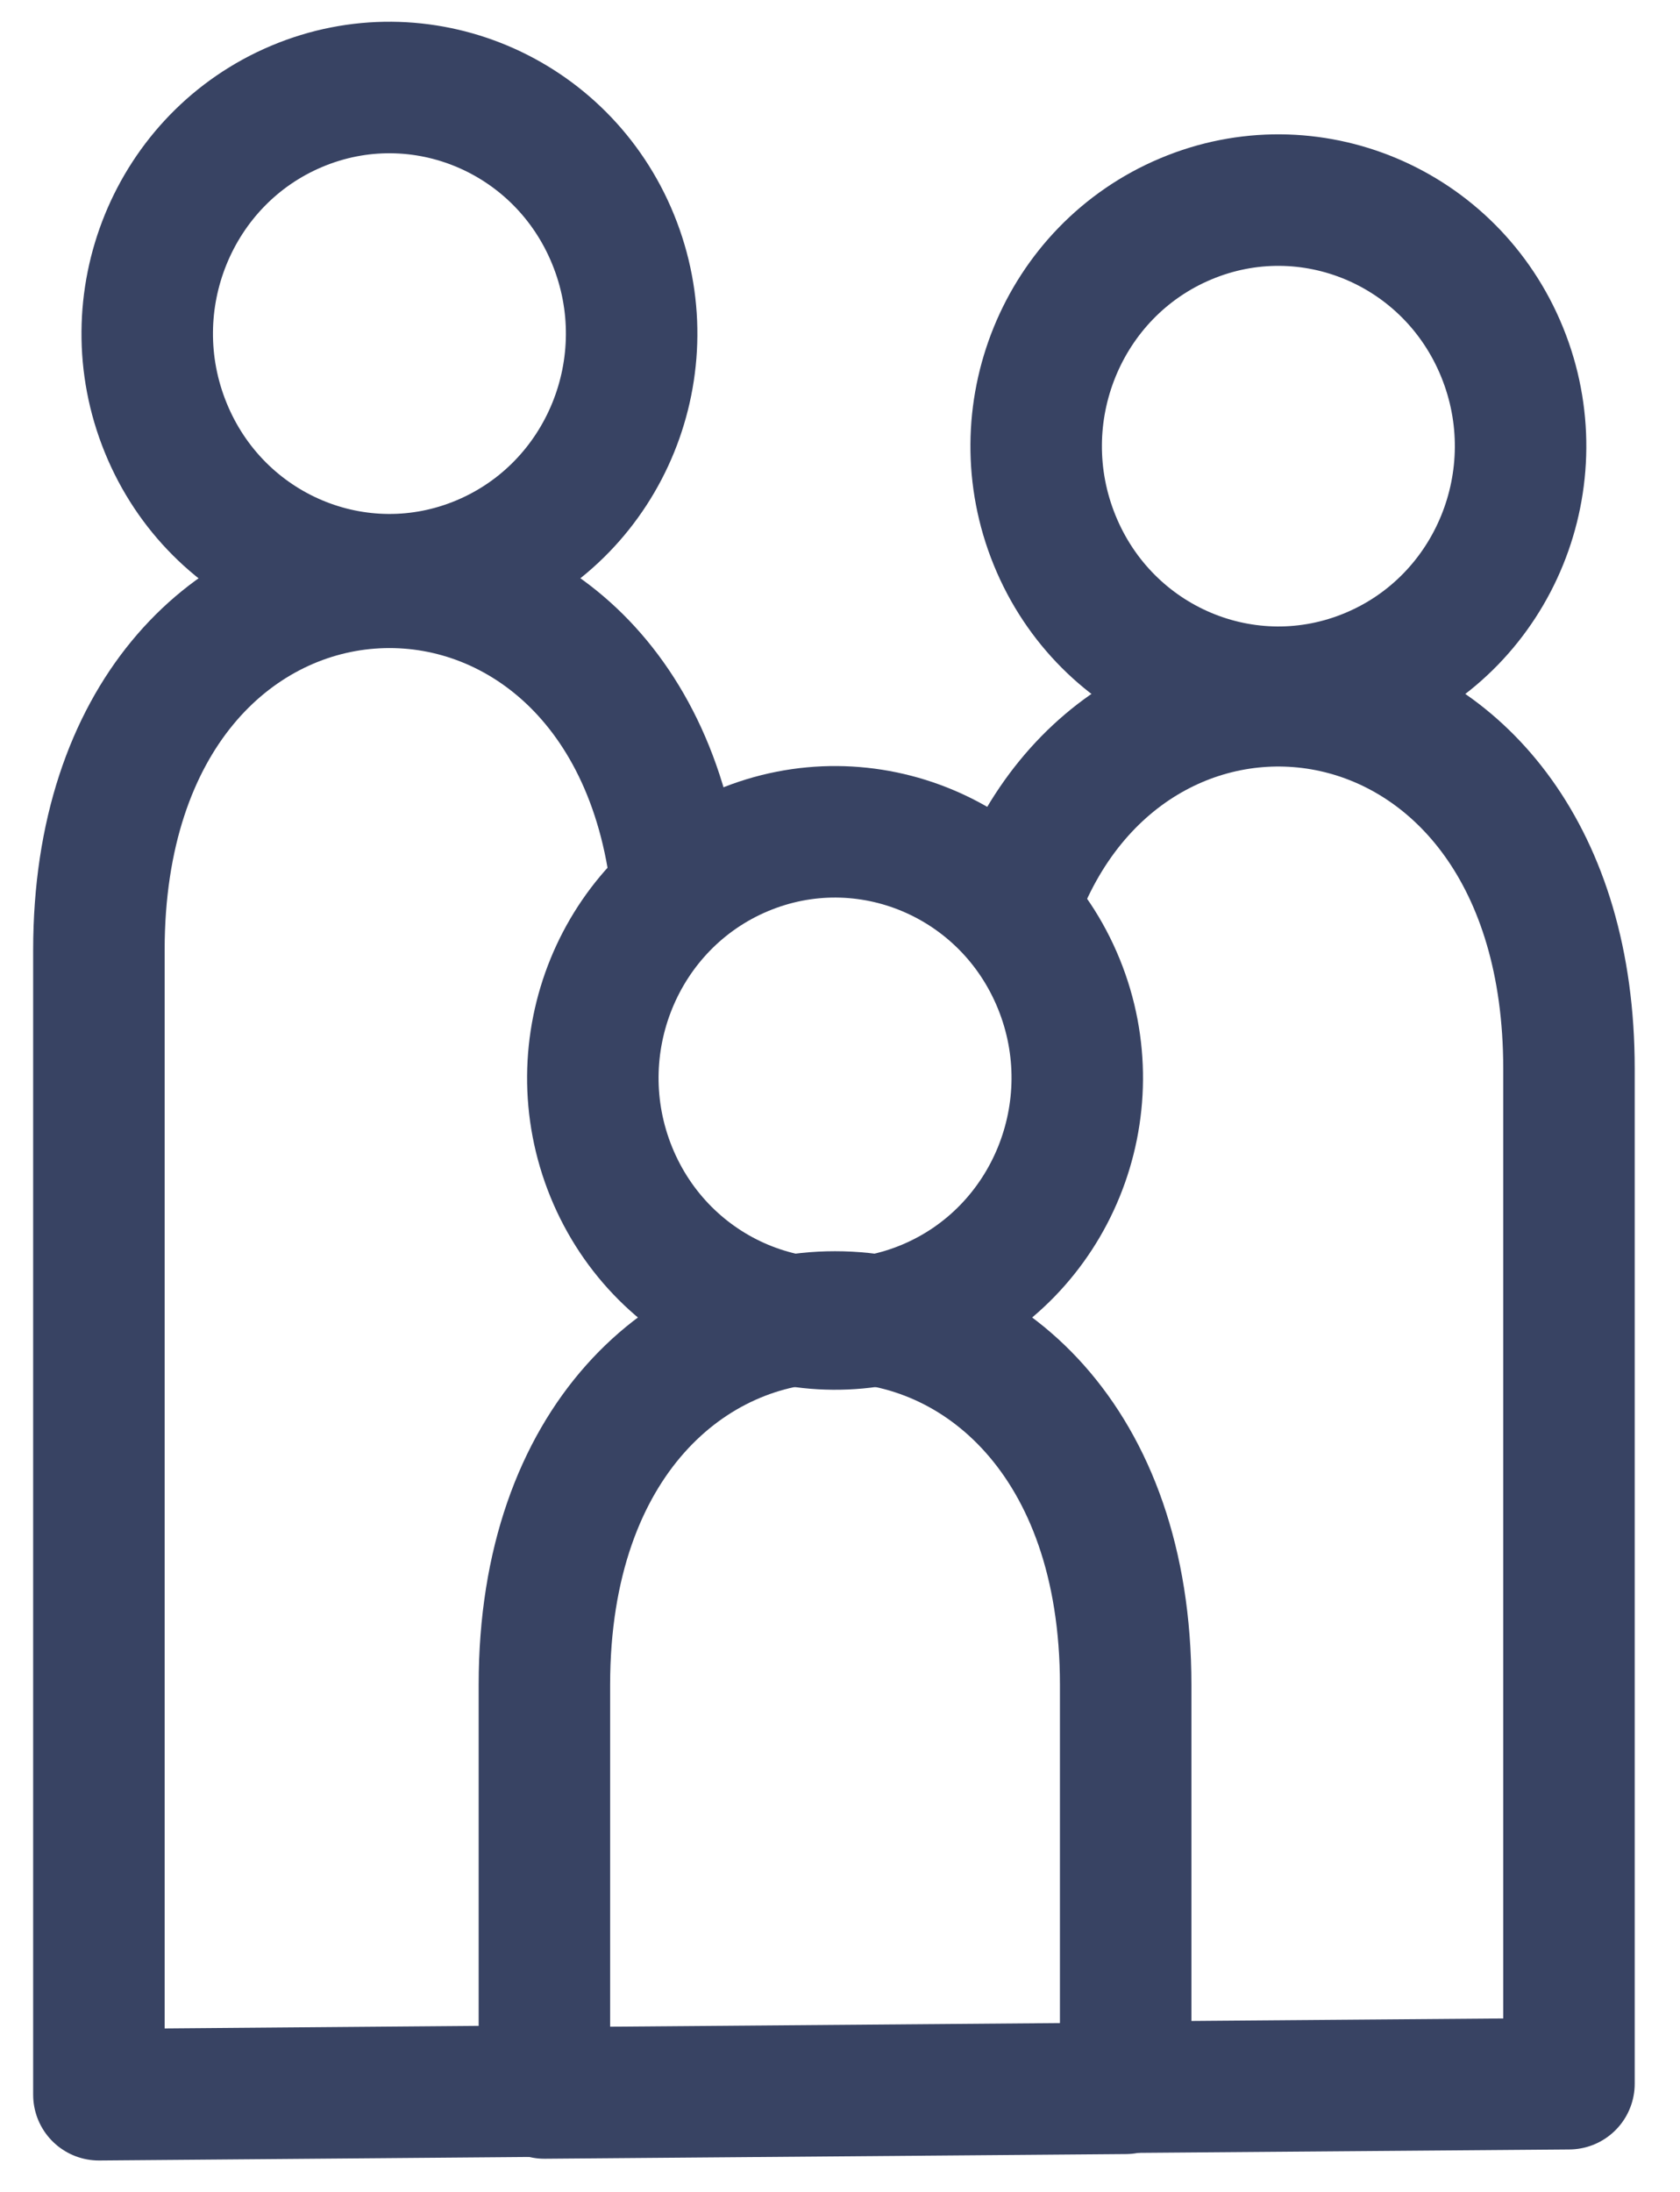
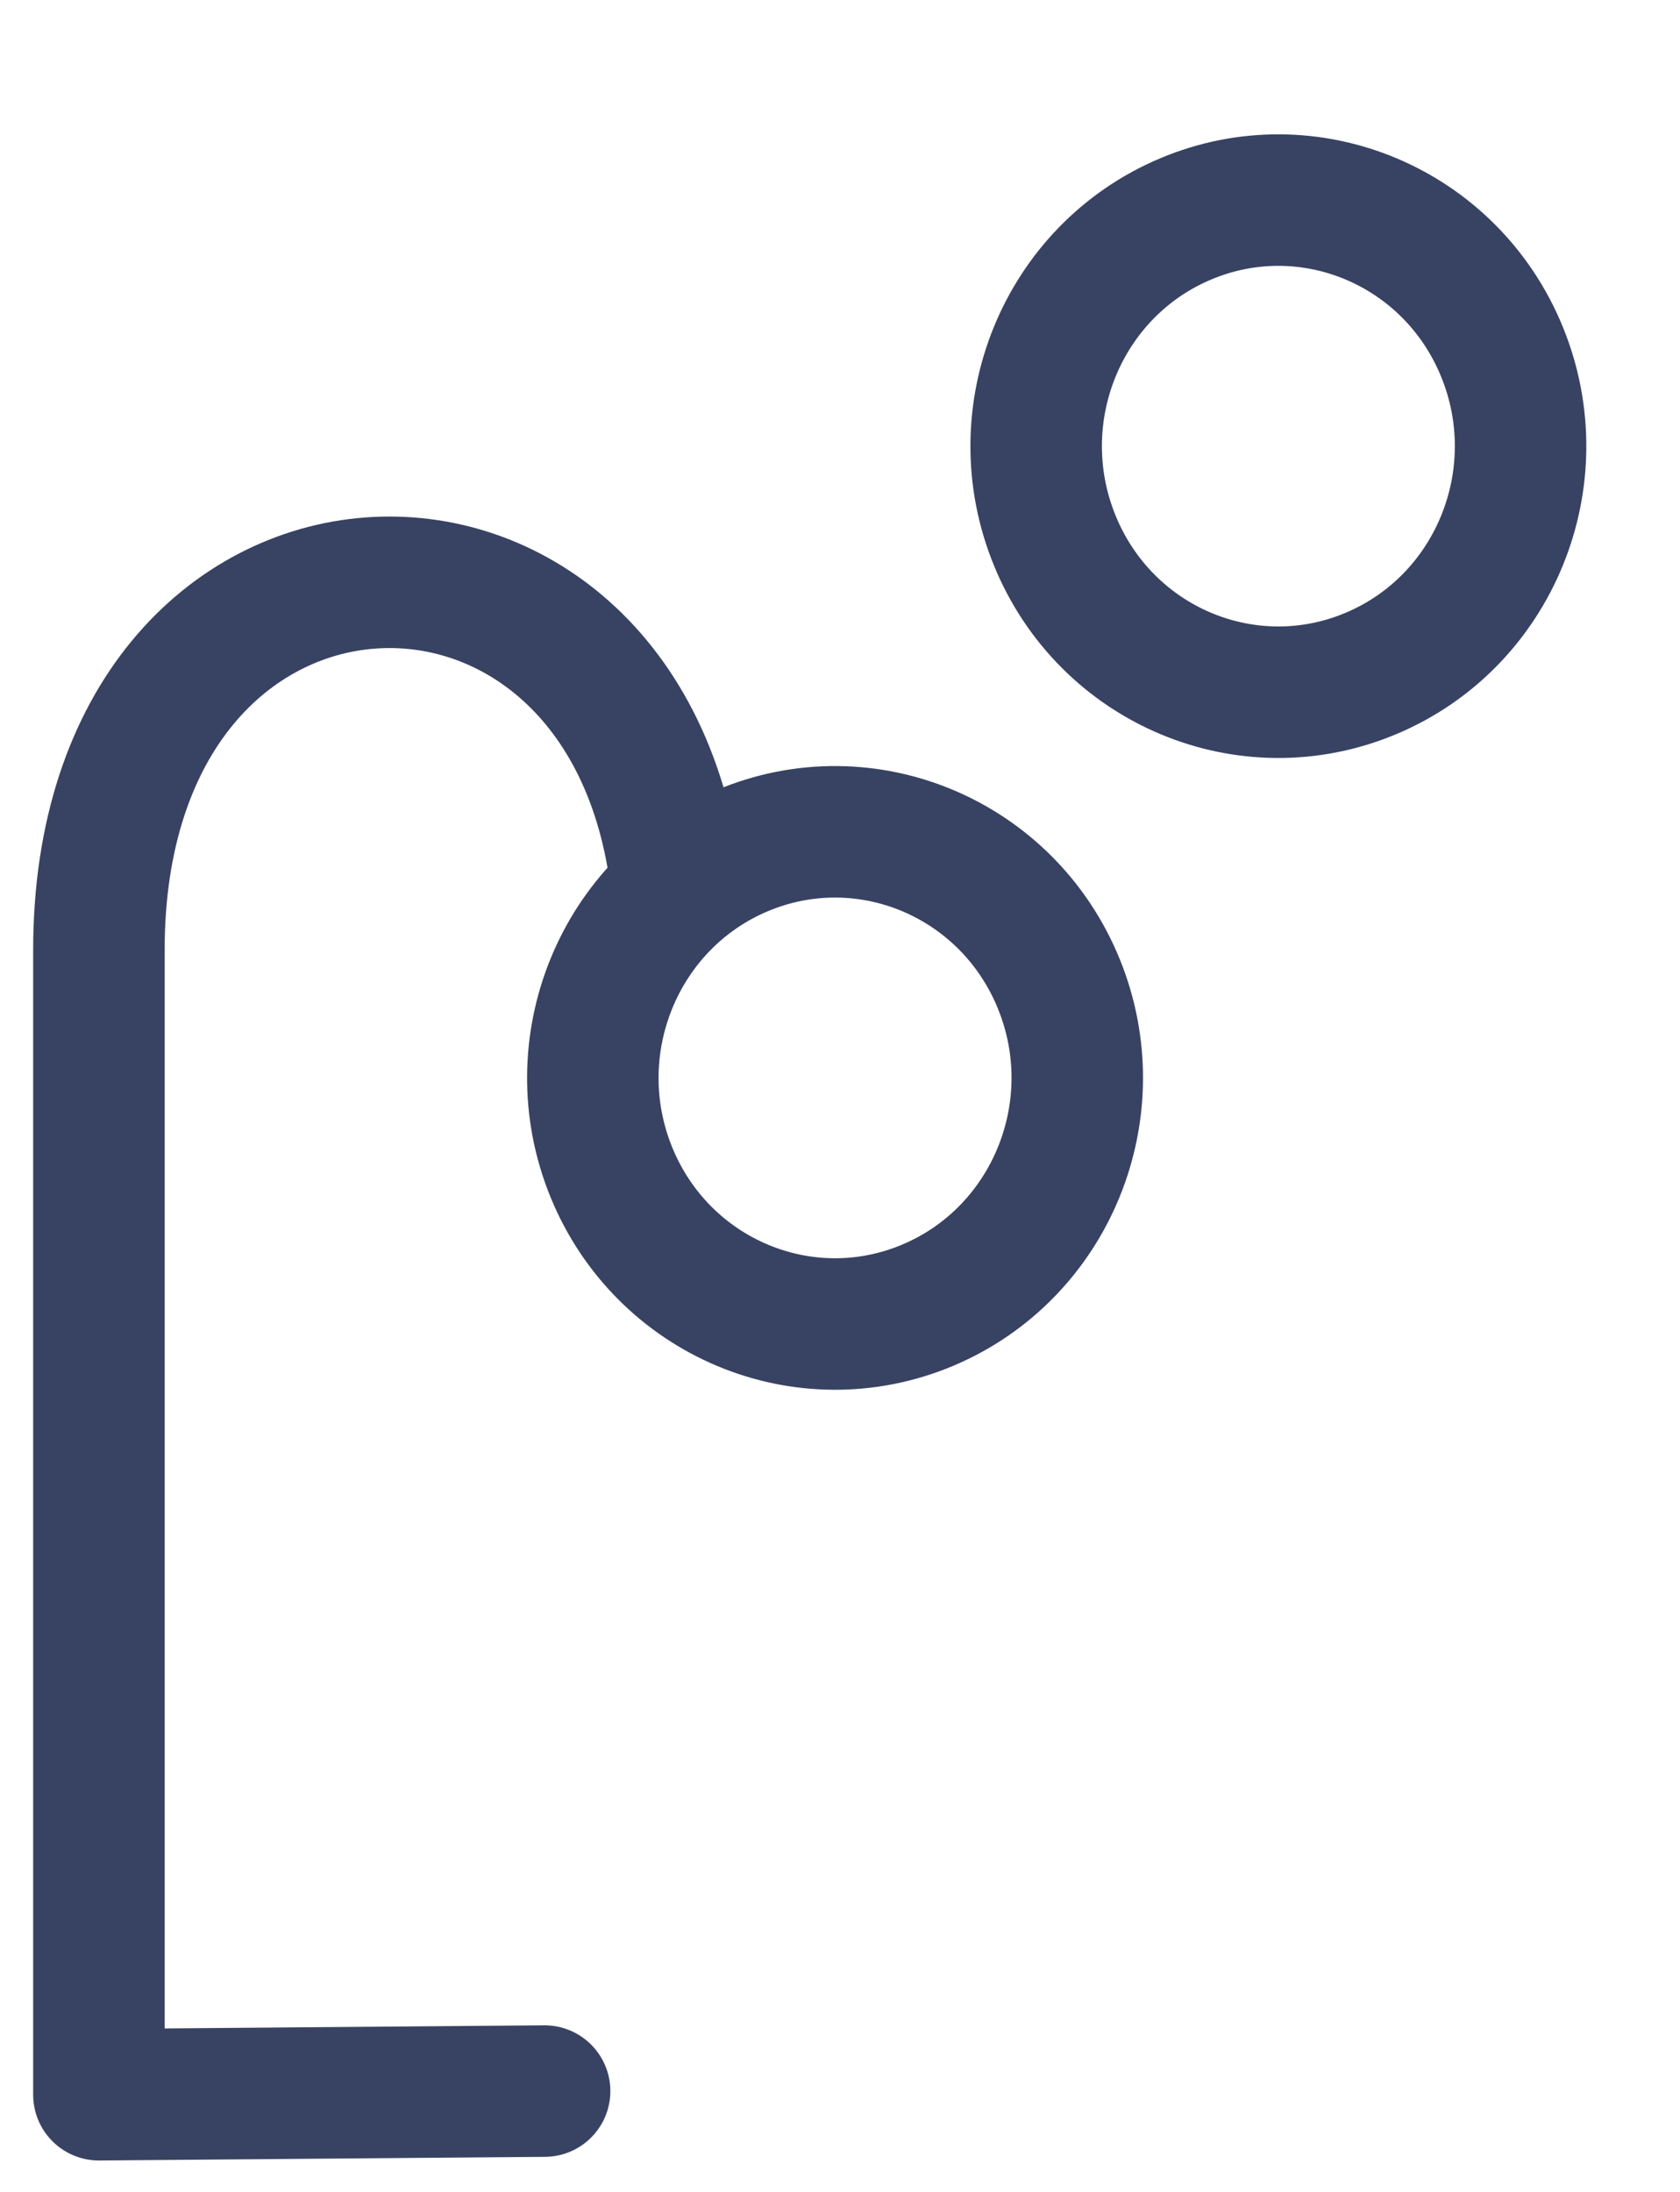
<svg xmlns="http://www.w3.org/2000/svg" width="23" height="30" viewBox="0 0 23 30" fill="none">
-   <path d="M6.6 7.677C8.292 6.965 9.095 4.996 8.394 3.277C7.694 1.559 5.754 0.743 4.063 1.455C2.371 2.167 1.568 4.137 2.269 5.855C2.969 7.573 4.909 8.389 6.6 7.677Z" stroke="#384363" stroke-width="1.8" stroke-miterlimit="10" stroke-linecap="round" stroke-linejoin="round" />
  <path d="M9.263 12.134C8.607 6.305 1.354 6.596 1.354 13.004C1.354 15.988 1.354 25.686 1.354 28.67L7.456 28.62" stroke="#384363" stroke-width="1.8" stroke-miterlimit="10" stroke-linecap="round" stroke-linejoin="round" />
  <path d="M18.77 9.217C20.462 8.506 21.265 6.536 20.564 4.818C19.864 3.1 17.924 2.284 16.233 2.996C14.541 3.707 13.738 5.677 14.439 7.395C15.139 9.113 17.079 9.929 18.77 9.217Z" stroke="#384363" stroke-width="1.8" stroke-miterlimit="10" stroke-linecap="round" stroke-linejoin="round" />
-   <path d="M15.41 28.567L21.48 28.519C21.48 27.078 21.48 15.66 21.48 14.626C21.48 8.775 15.436 8.024 13.883 12.371" stroke="#384363" stroke-width="1.8" stroke-miterlimit="10" stroke-linecap="round" stroke-linejoin="round" />
  <path d="M12.701 17.864C14.392 17.152 15.196 15.182 14.495 13.464C13.794 11.746 11.855 10.93 10.163 11.642C8.472 12.354 7.669 14.323 8.369 16.042C9.07 17.76 11.009 18.576 12.701 17.864Z" stroke="#384363" stroke-width="1.8" stroke-miterlimit="10" stroke-linecap="round" stroke-linejoin="round" />
-   <path d="M15.411 28.582C15.411 27.141 15.411 24.094 15.411 23.059C15.411 16.347 7.453 16.347 7.453 23.059C7.453 26.044 7.453 25.663 7.453 28.646L15.411 28.582Z" stroke="#384363" stroke-width="1.8" stroke-miterlimit="10" stroke-linecap="round" stroke-linejoin="round" />
</svg>